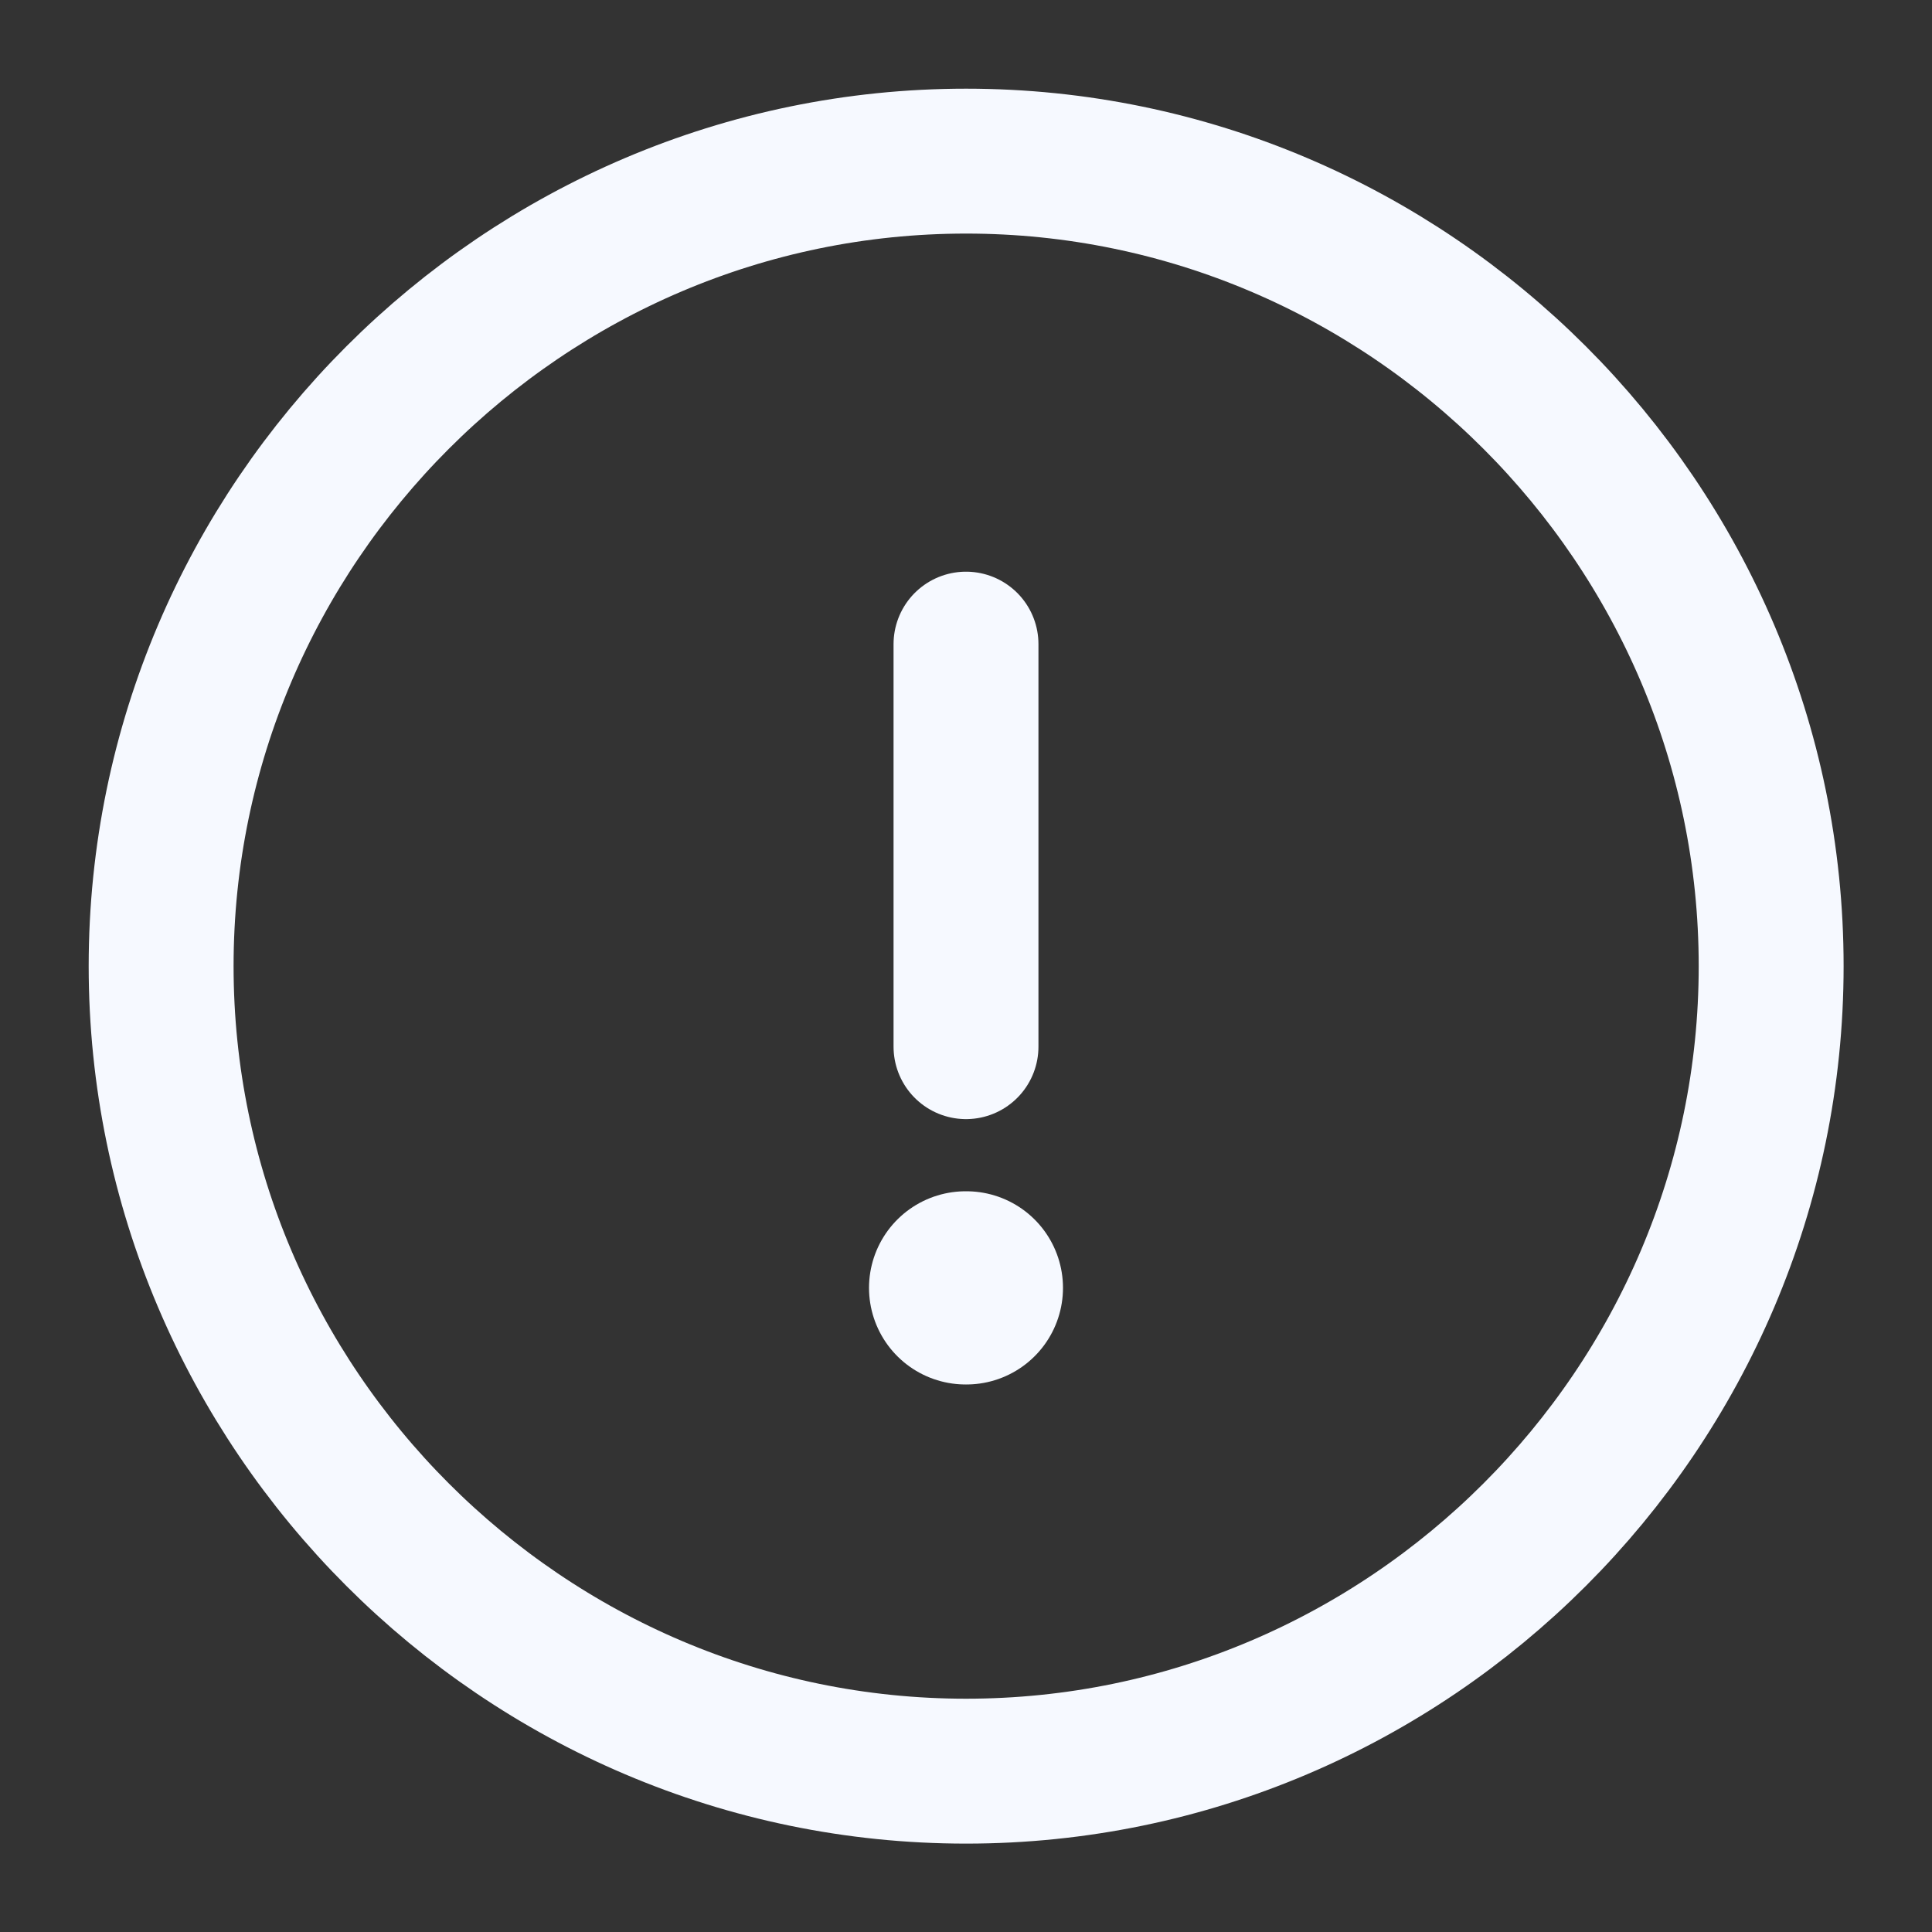
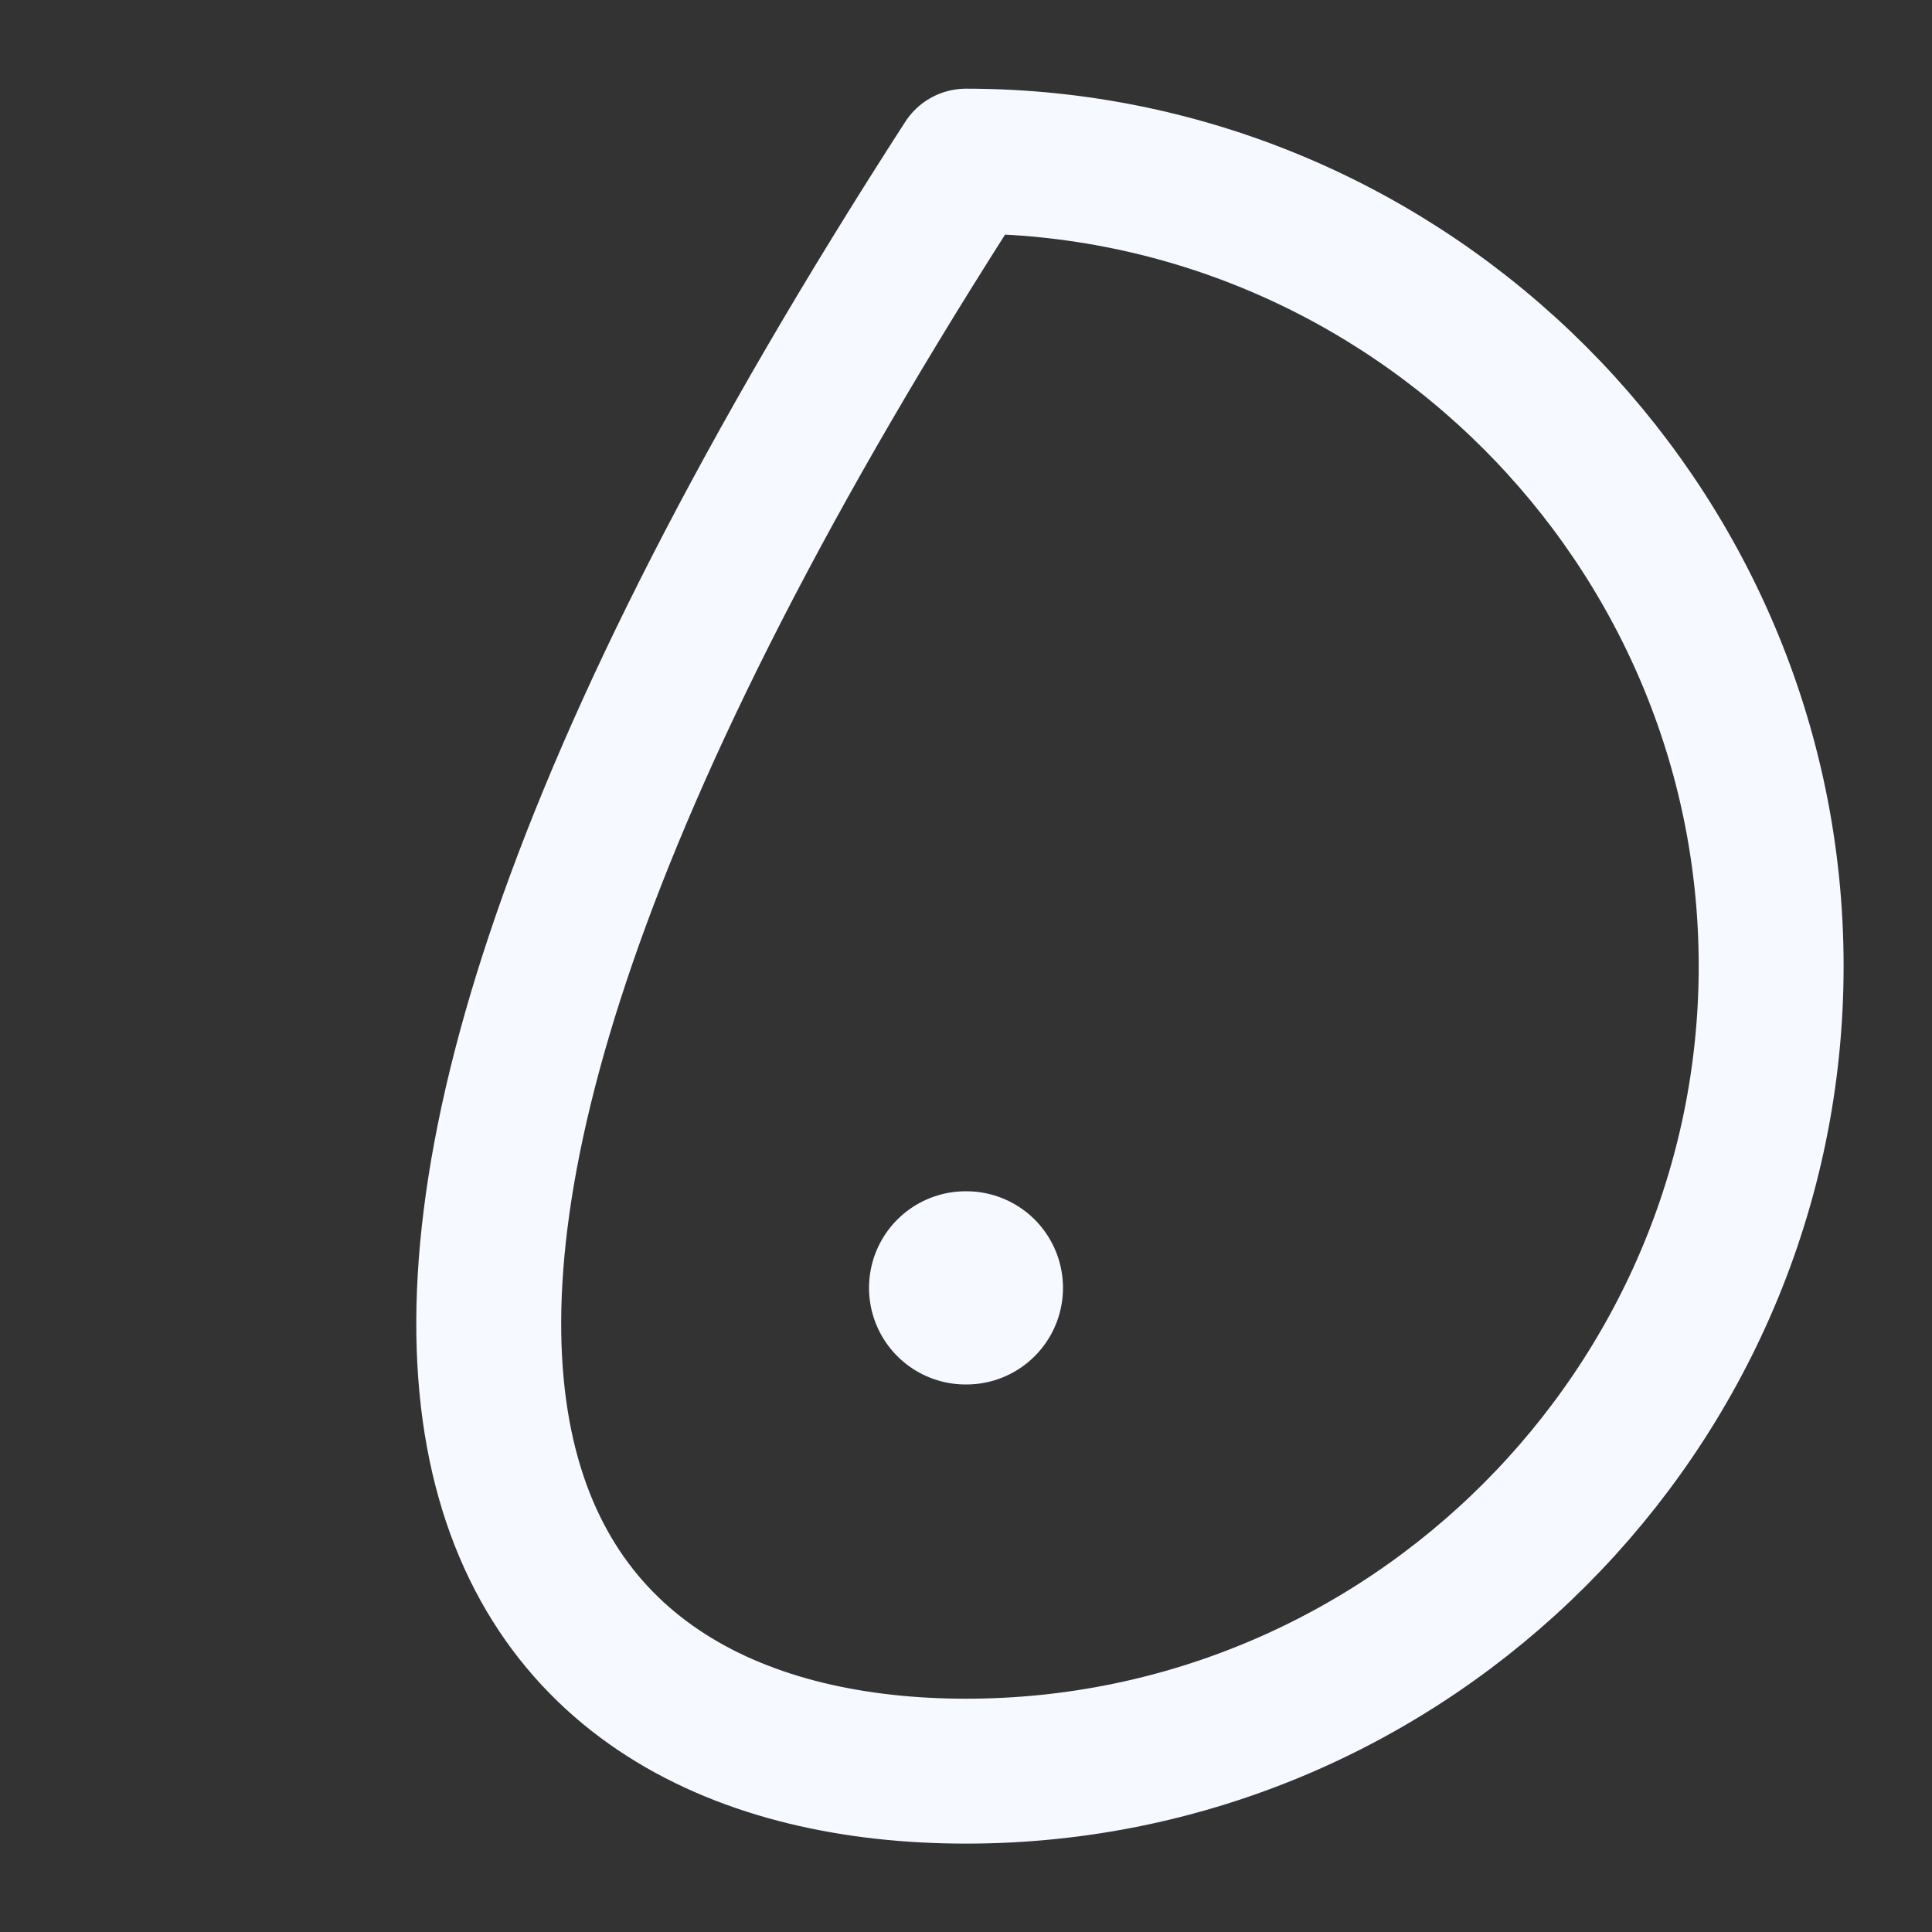
<svg xmlns="http://www.w3.org/2000/svg" width="20" height="20" viewBox="0 0 20 20" fill="none">
  <rect x="0" y="0" width="20" height="20" fill="#333333" stroke="none" />
-   <path d="M10.001 18.335C14.585 18.335 18.335 14.585 18.335 10.001C18.335 5.418 14.585 1.668 10.001 1.668C5.418 1.668 1.668 5.418 1.668 10.001C1.668 14.585 5.418 18.335 10.001 18.335Z" stroke="#F6F9FF" stroke-width="1.5" stroke-linecap="round" stroke-linejoin="round" />
-   <path d="M10 6.668V10.835" stroke="#F6F9FF" stroke-width="1.5" stroke-linecap="round" stroke-linejoin="round" />
+   <path d="M10.001 18.335C14.585 18.335 18.335 14.585 18.335 10.001C18.335 5.418 14.585 1.668 10.001 1.668C1.668 14.585 5.418 18.335 10.001 18.335Z" stroke="#F6F9FF" stroke-width="1.5" stroke-linecap="round" stroke-linejoin="round" />
  <path d="M9.996 13.332H10.004" stroke="#F6F9FF" stroke-width="2" stroke-linecap="round" stroke-linejoin="round" />
</svg>